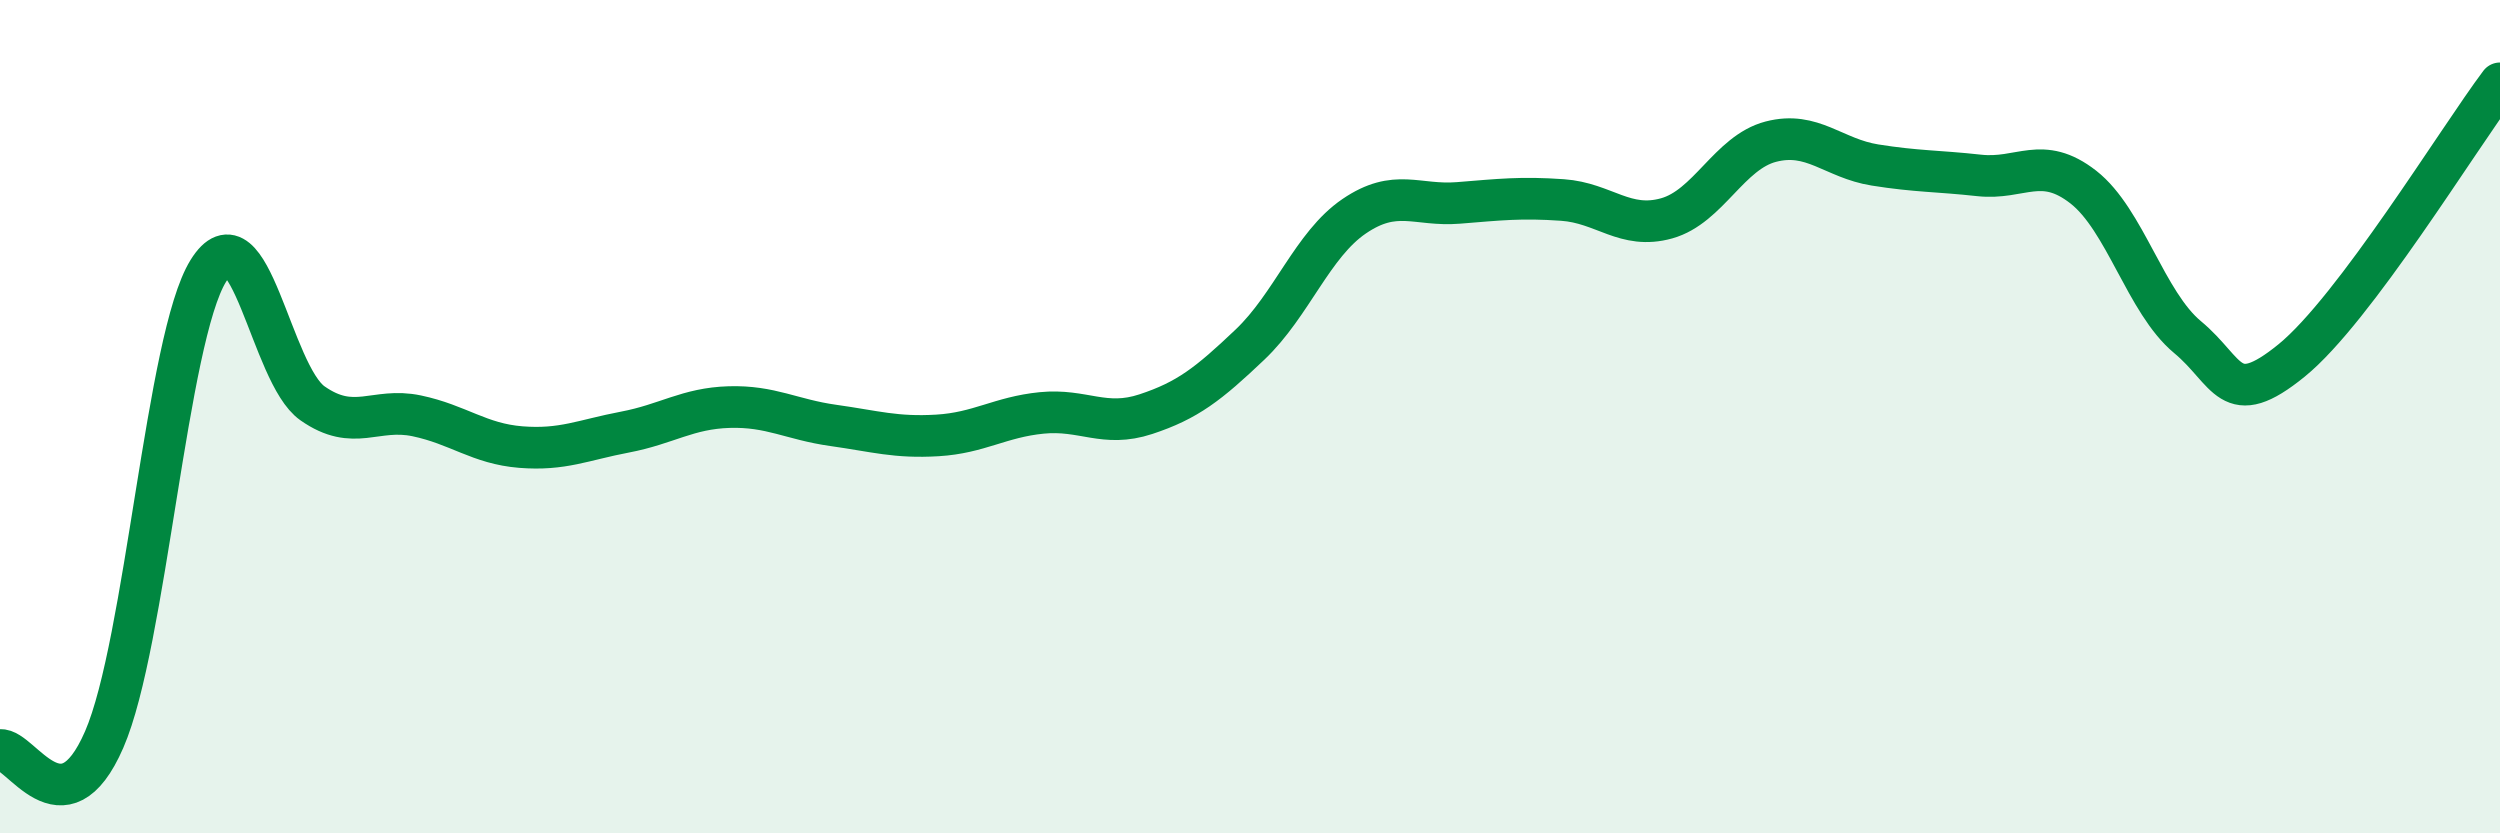
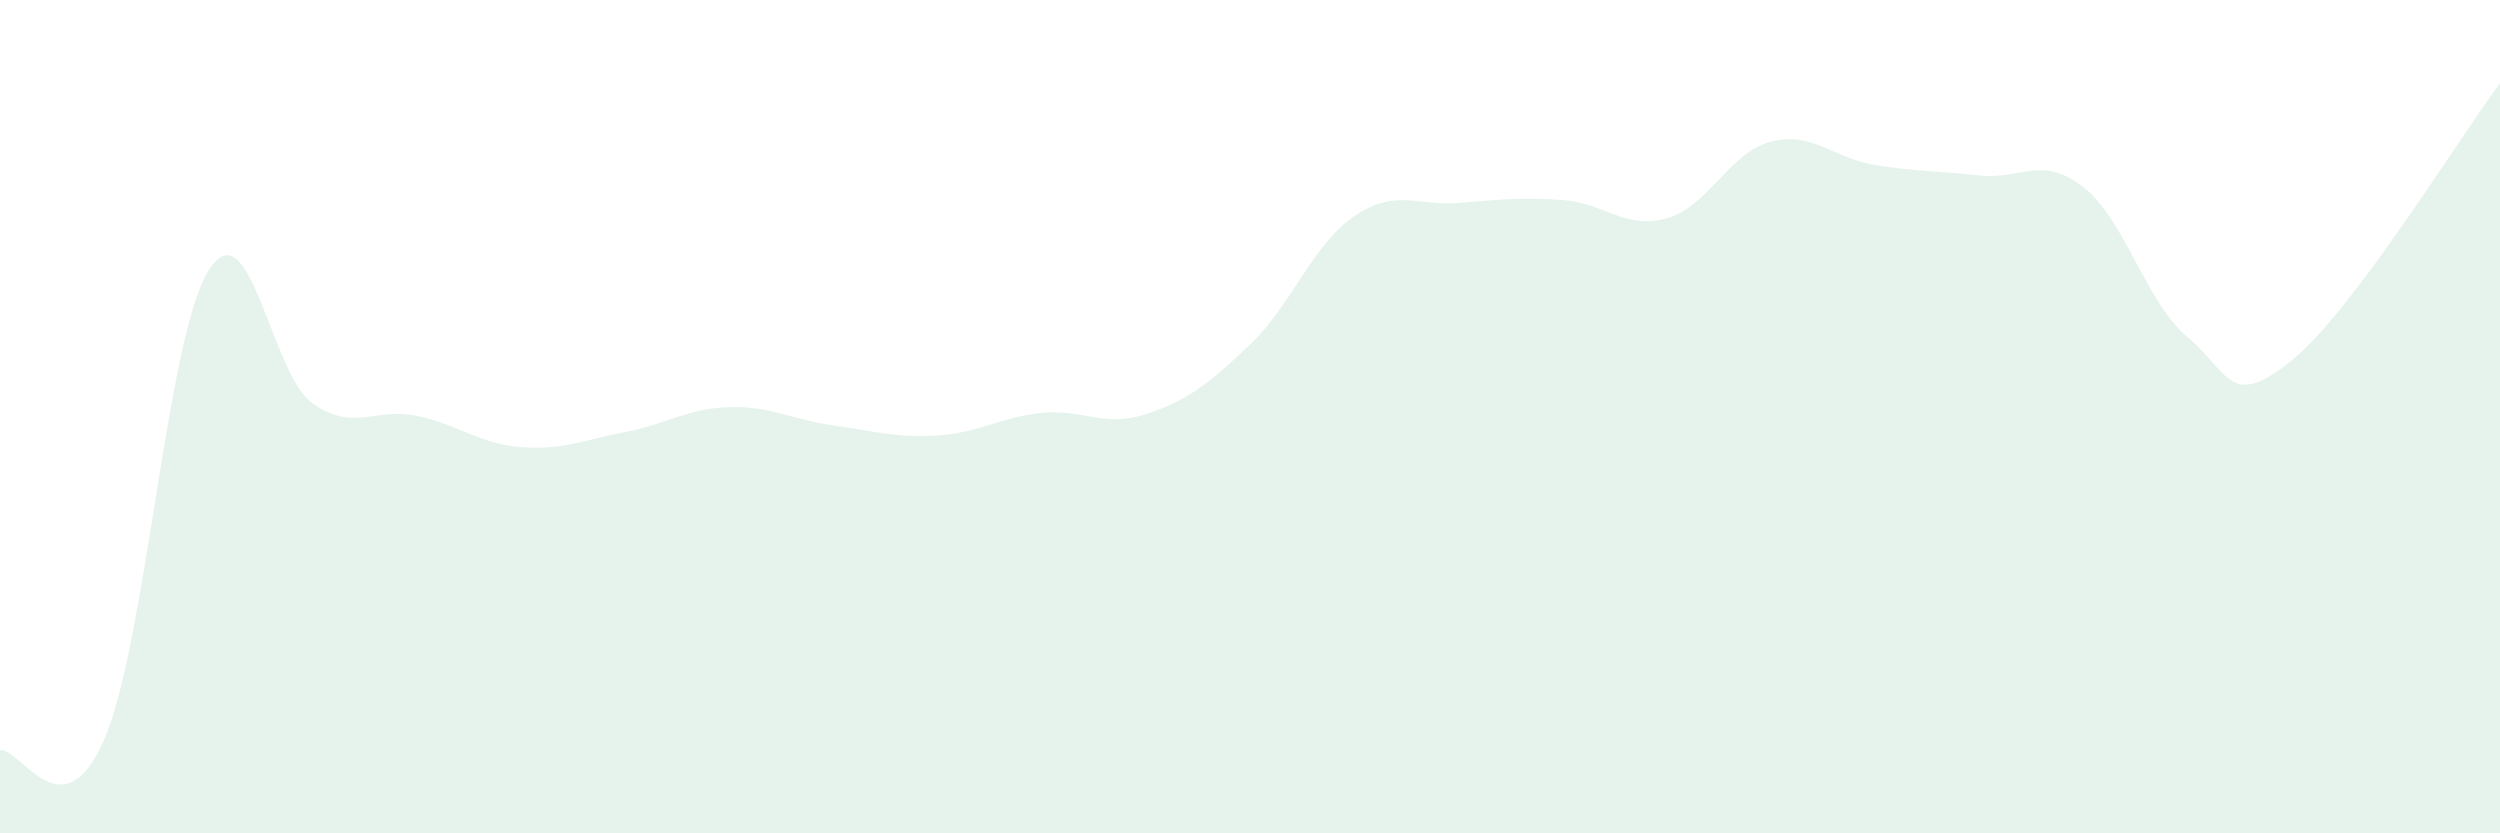
<svg xmlns="http://www.w3.org/2000/svg" width="60" height="20" viewBox="0 0 60 20">
  <path d="M 0,18 C 0.5,17.95 1.5,20.05 2.5,17.75 C 3.5,15.45 4,8.11 5,6.5 C 6,4.89 6.5,8.98 7.5,9.68 C 8.5,10.38 9,9.77 10,9.98 C 11,10.19 11.5,10.65 12.5,10.73 C 13.5,10.81 14,10.56 15,10.37 C 16,10.18 16.5,9.8 17.5,9.77 C 18.5,9.74 19,10.07 20,10.21 C 21,10.35 21.5,10.51 22.5,10.45 C 23.5,10.39 24,10.01 25,9.91 C 26,9.81 26.5,10.27 27.5,9.94 C 28.5,9.61 29,9.22 30,8.27 C 31,7.32 31.5,5.87 32.5,5.19 C 33.5,4.51 34,4.95 35,4.87 C 36,4.79 36.5,4.73 37.5,4.8 C 38.5,4.87 39,5.52 40,5.24 C 41,4.96 41.5,3.66 42.5,3.4 C 43.5,3.14 44,3.8 45,3.96 C 46,4.12 46.5,4.1 47.5,4.21 C 48.5,4.32 49,3.71 50,4.49 C 51,5.27 51.5,7.26 52.5,8.09 C 53.5,8.92 53.5,9.87 55,8.65 C 56.5,7.43 59,3.33 60,2L60 20L0 20Z" fill="#008740" opacity="0.1" stroke-linecap="round" stroke-linejoin="round" />
-   <path d="M 0,18 C 0.5,17.95 1.5,20.05 2.5,17.75 C 3.5,15.45 4,8.11 5,6.5 C 6,4.89 6.5,8.98 7.5,9.68 C 8.5,10.38 9,9.77 10,9.98 C 11,10.19 11.5,10.65 12.5,10.73 C 13.5,10.81 14,10.56 15,10.37 C 16,10.18 16.5,9.8 17.5,9.77 C 18.5,9.74 19,10.07 20,10.21 C 21,10.35 21.5,10.51 22.5,10.45 C 23.5,10.39 24,10.01 25,9.91 C 26,9.81 26.5,10.27 27.5,9.94 C 28.5,9.61 29,9.22 30,8.27 C 31,7.32 31.5,5.87 32.5,5.19 C 33.5,4.51 34,4.95 35,4.87 C 36,4.79 36.5,4.73 37.5,4.8 C 38.5,4.87 39,5.52 40,5.24 C 41,4.96 41.5,3.66 42.5,3.4 C 43.5,3.14 44,3.8 45,3.96 C 46,4.12 46.5,4.1 47.5,4.21 C 48.5,4.32 49,3.71 50,4.49 C 51,5.27 51.5,7.26 52.5,8.09 C 53.5,8.92 53.5,9.87 55,8.65 C 56.5,7.43 59,3.33 60,2" stroke="#008740" stroke-width="1" fill="none" stroke-linecap="round" stroke-linejoin="round" />
</svg>